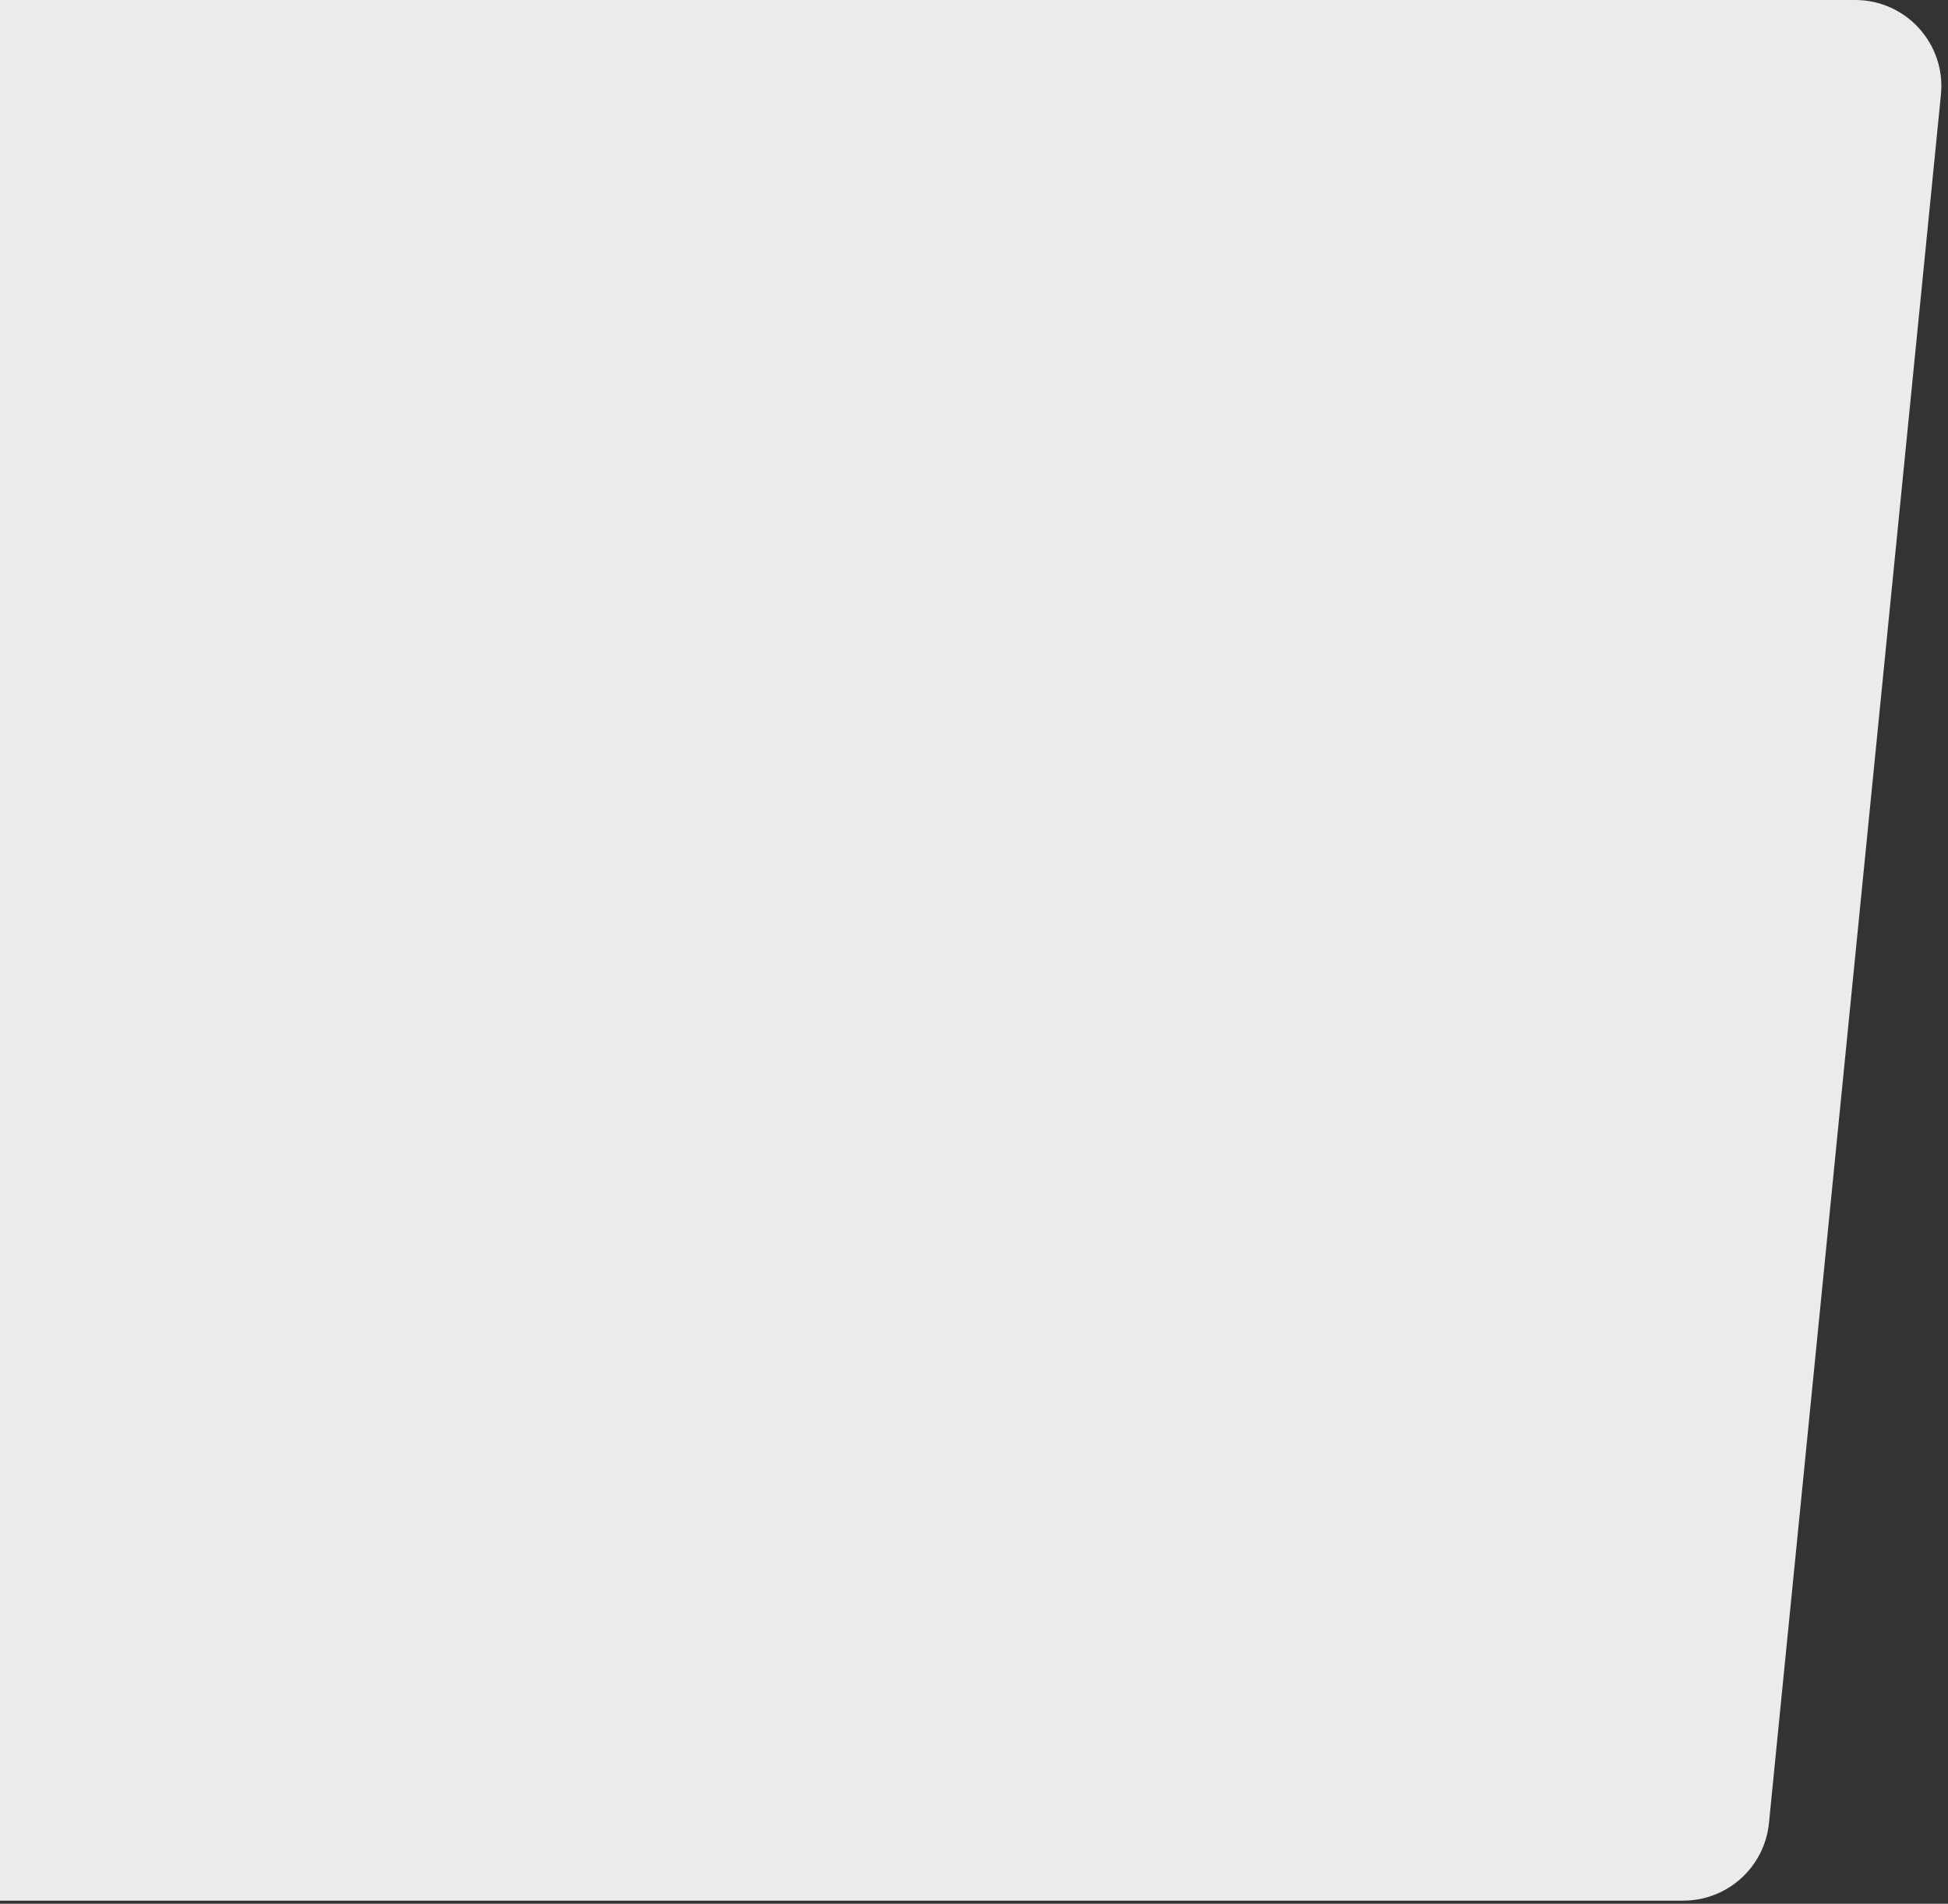
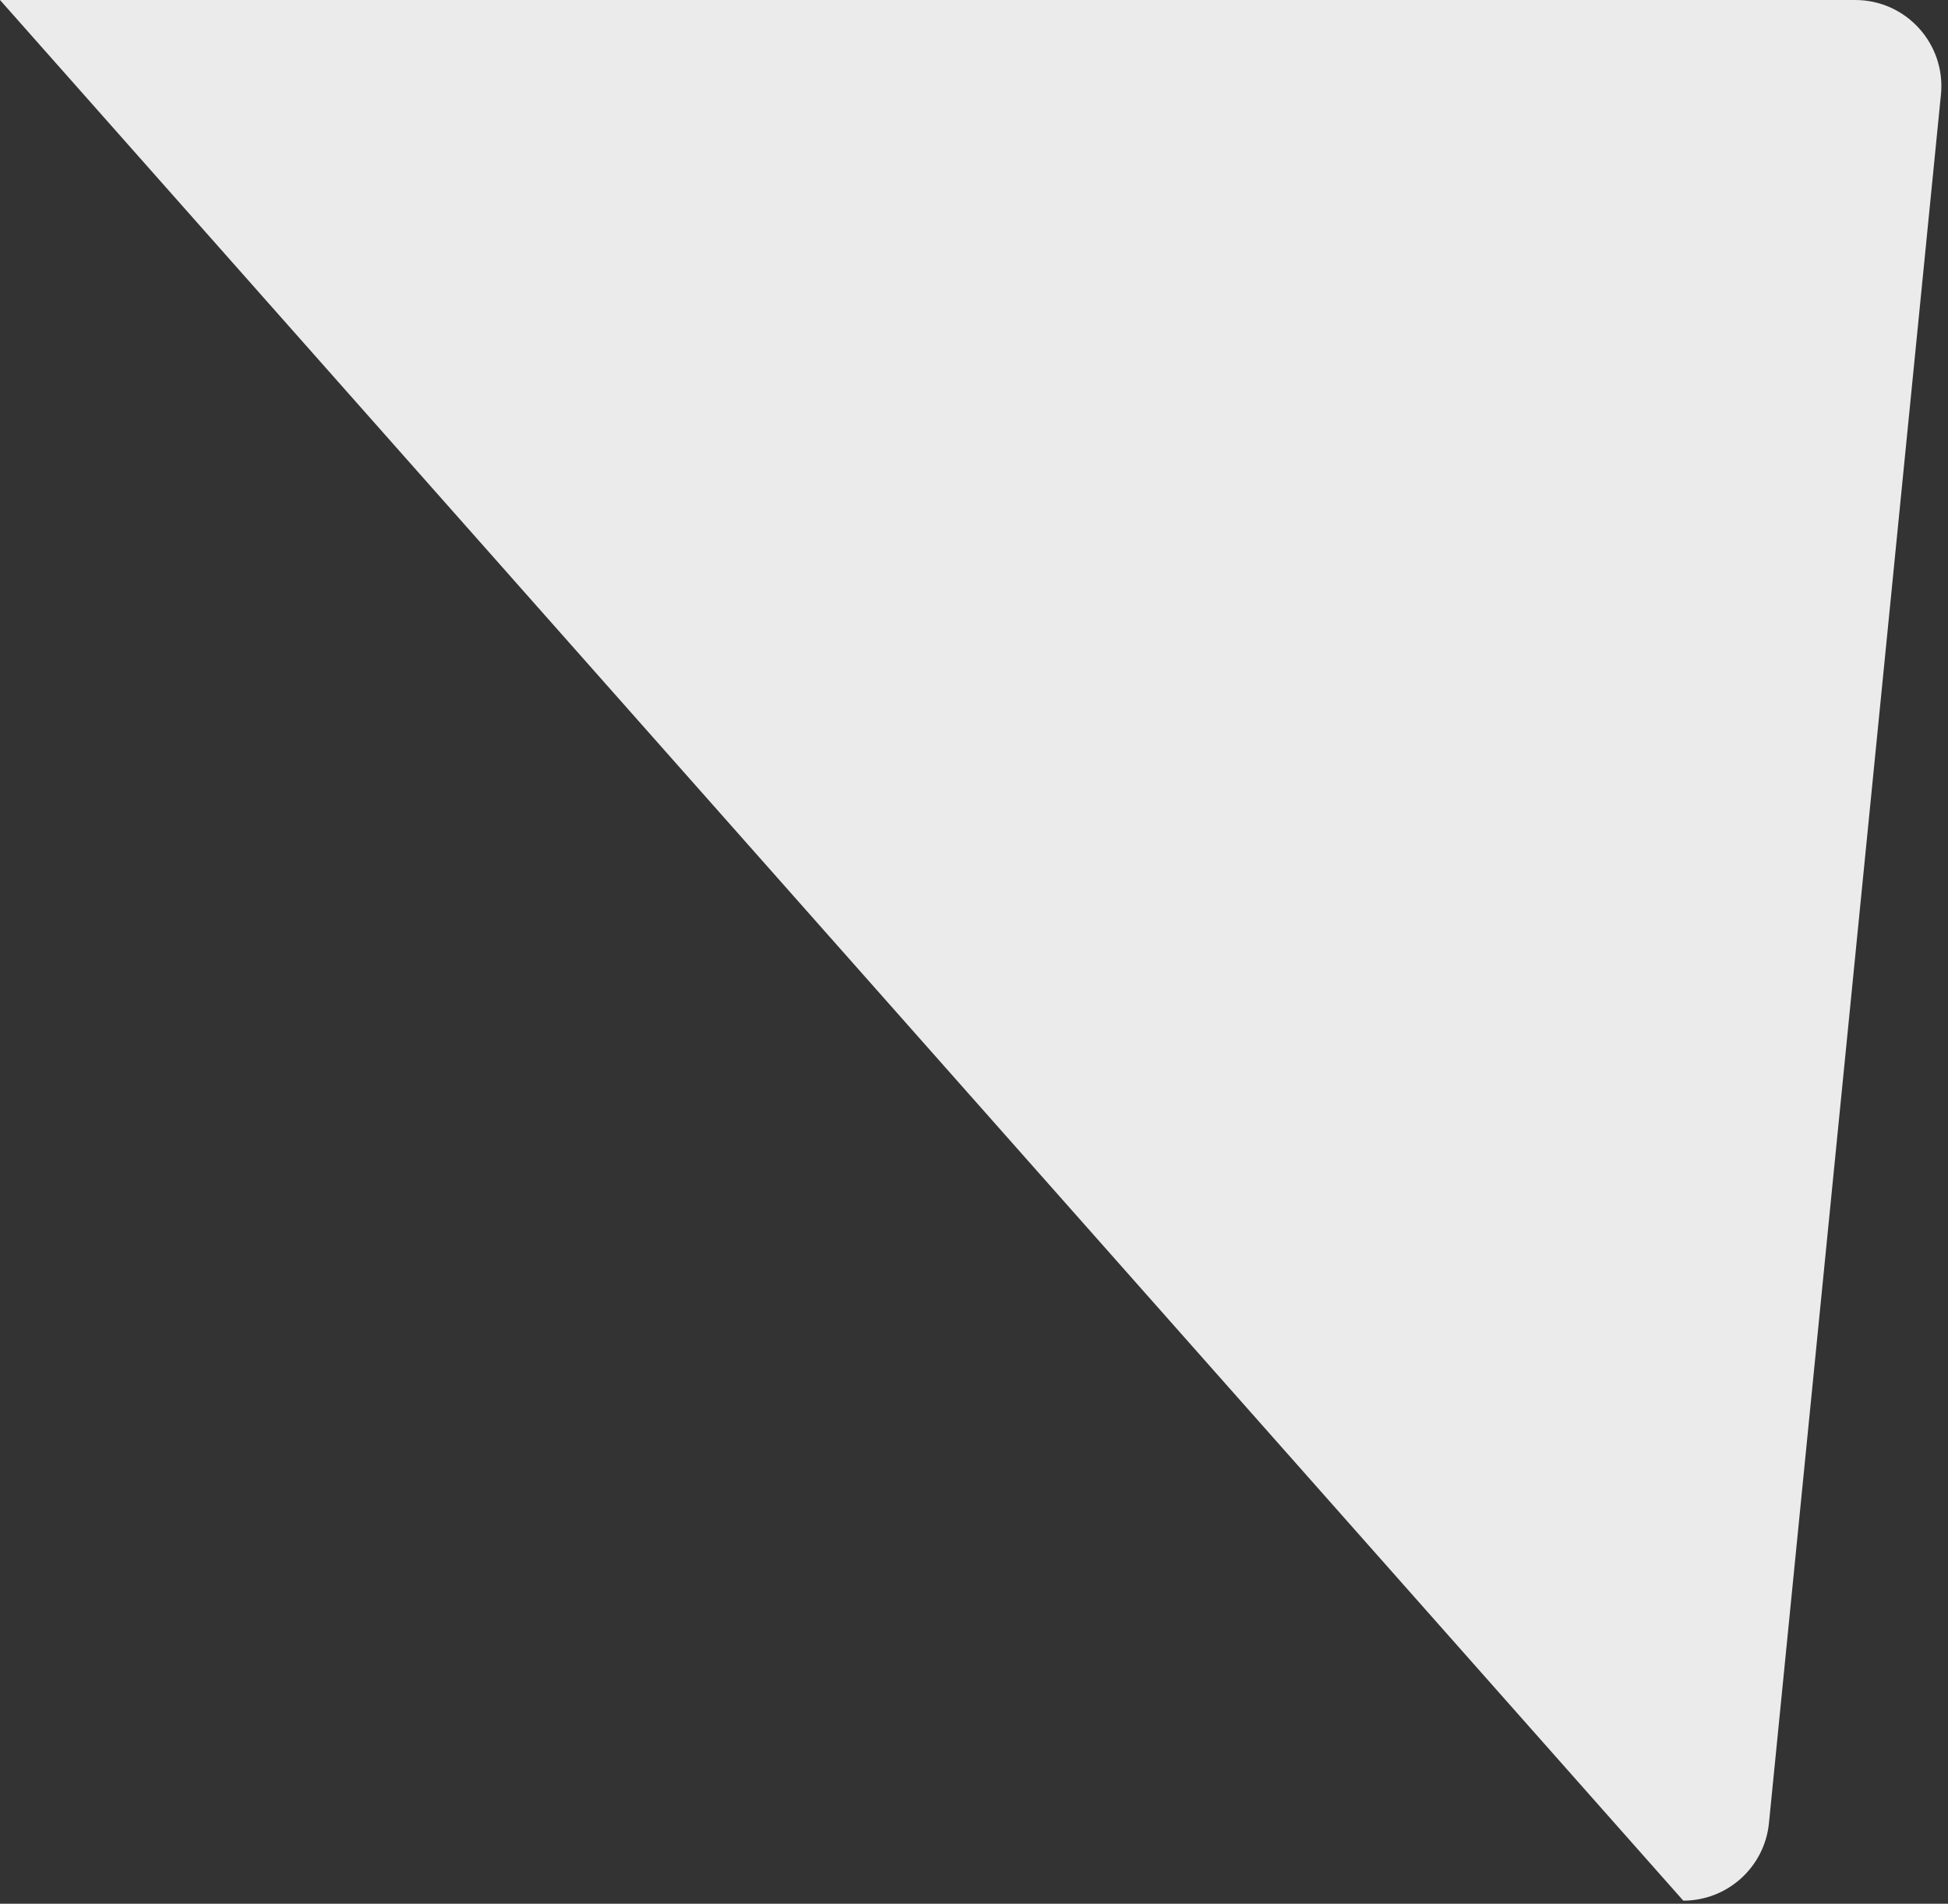
<svg xmlns="http://www.w3.org/2000/svg" width="218" height="213" viewBox="0 0 218 213" fill="none">
  <rect x="0" y="0" width="218" height="213" fill="#333333" stroke="none" />
-   <path opacity="0.9" d="M188.374 212.655C193.327 212.655 197.474 208.9 197.964 203.971L217.209 10.593C217.773 4.921 213.318 0 207.618 0L8.78818e-06 0L0 212.655L188.374 212.655Z" fill="white" />
+   <path opacity="0.9" d="M188.374 212.655C193.327 212.655 197.474 208.9 197.964 203.971L217.209 10.593C217.773 4.921 213.318 0 207.618 0L8.78818e-06 0L188.374 212.655Z" fill="white" />
</svg>